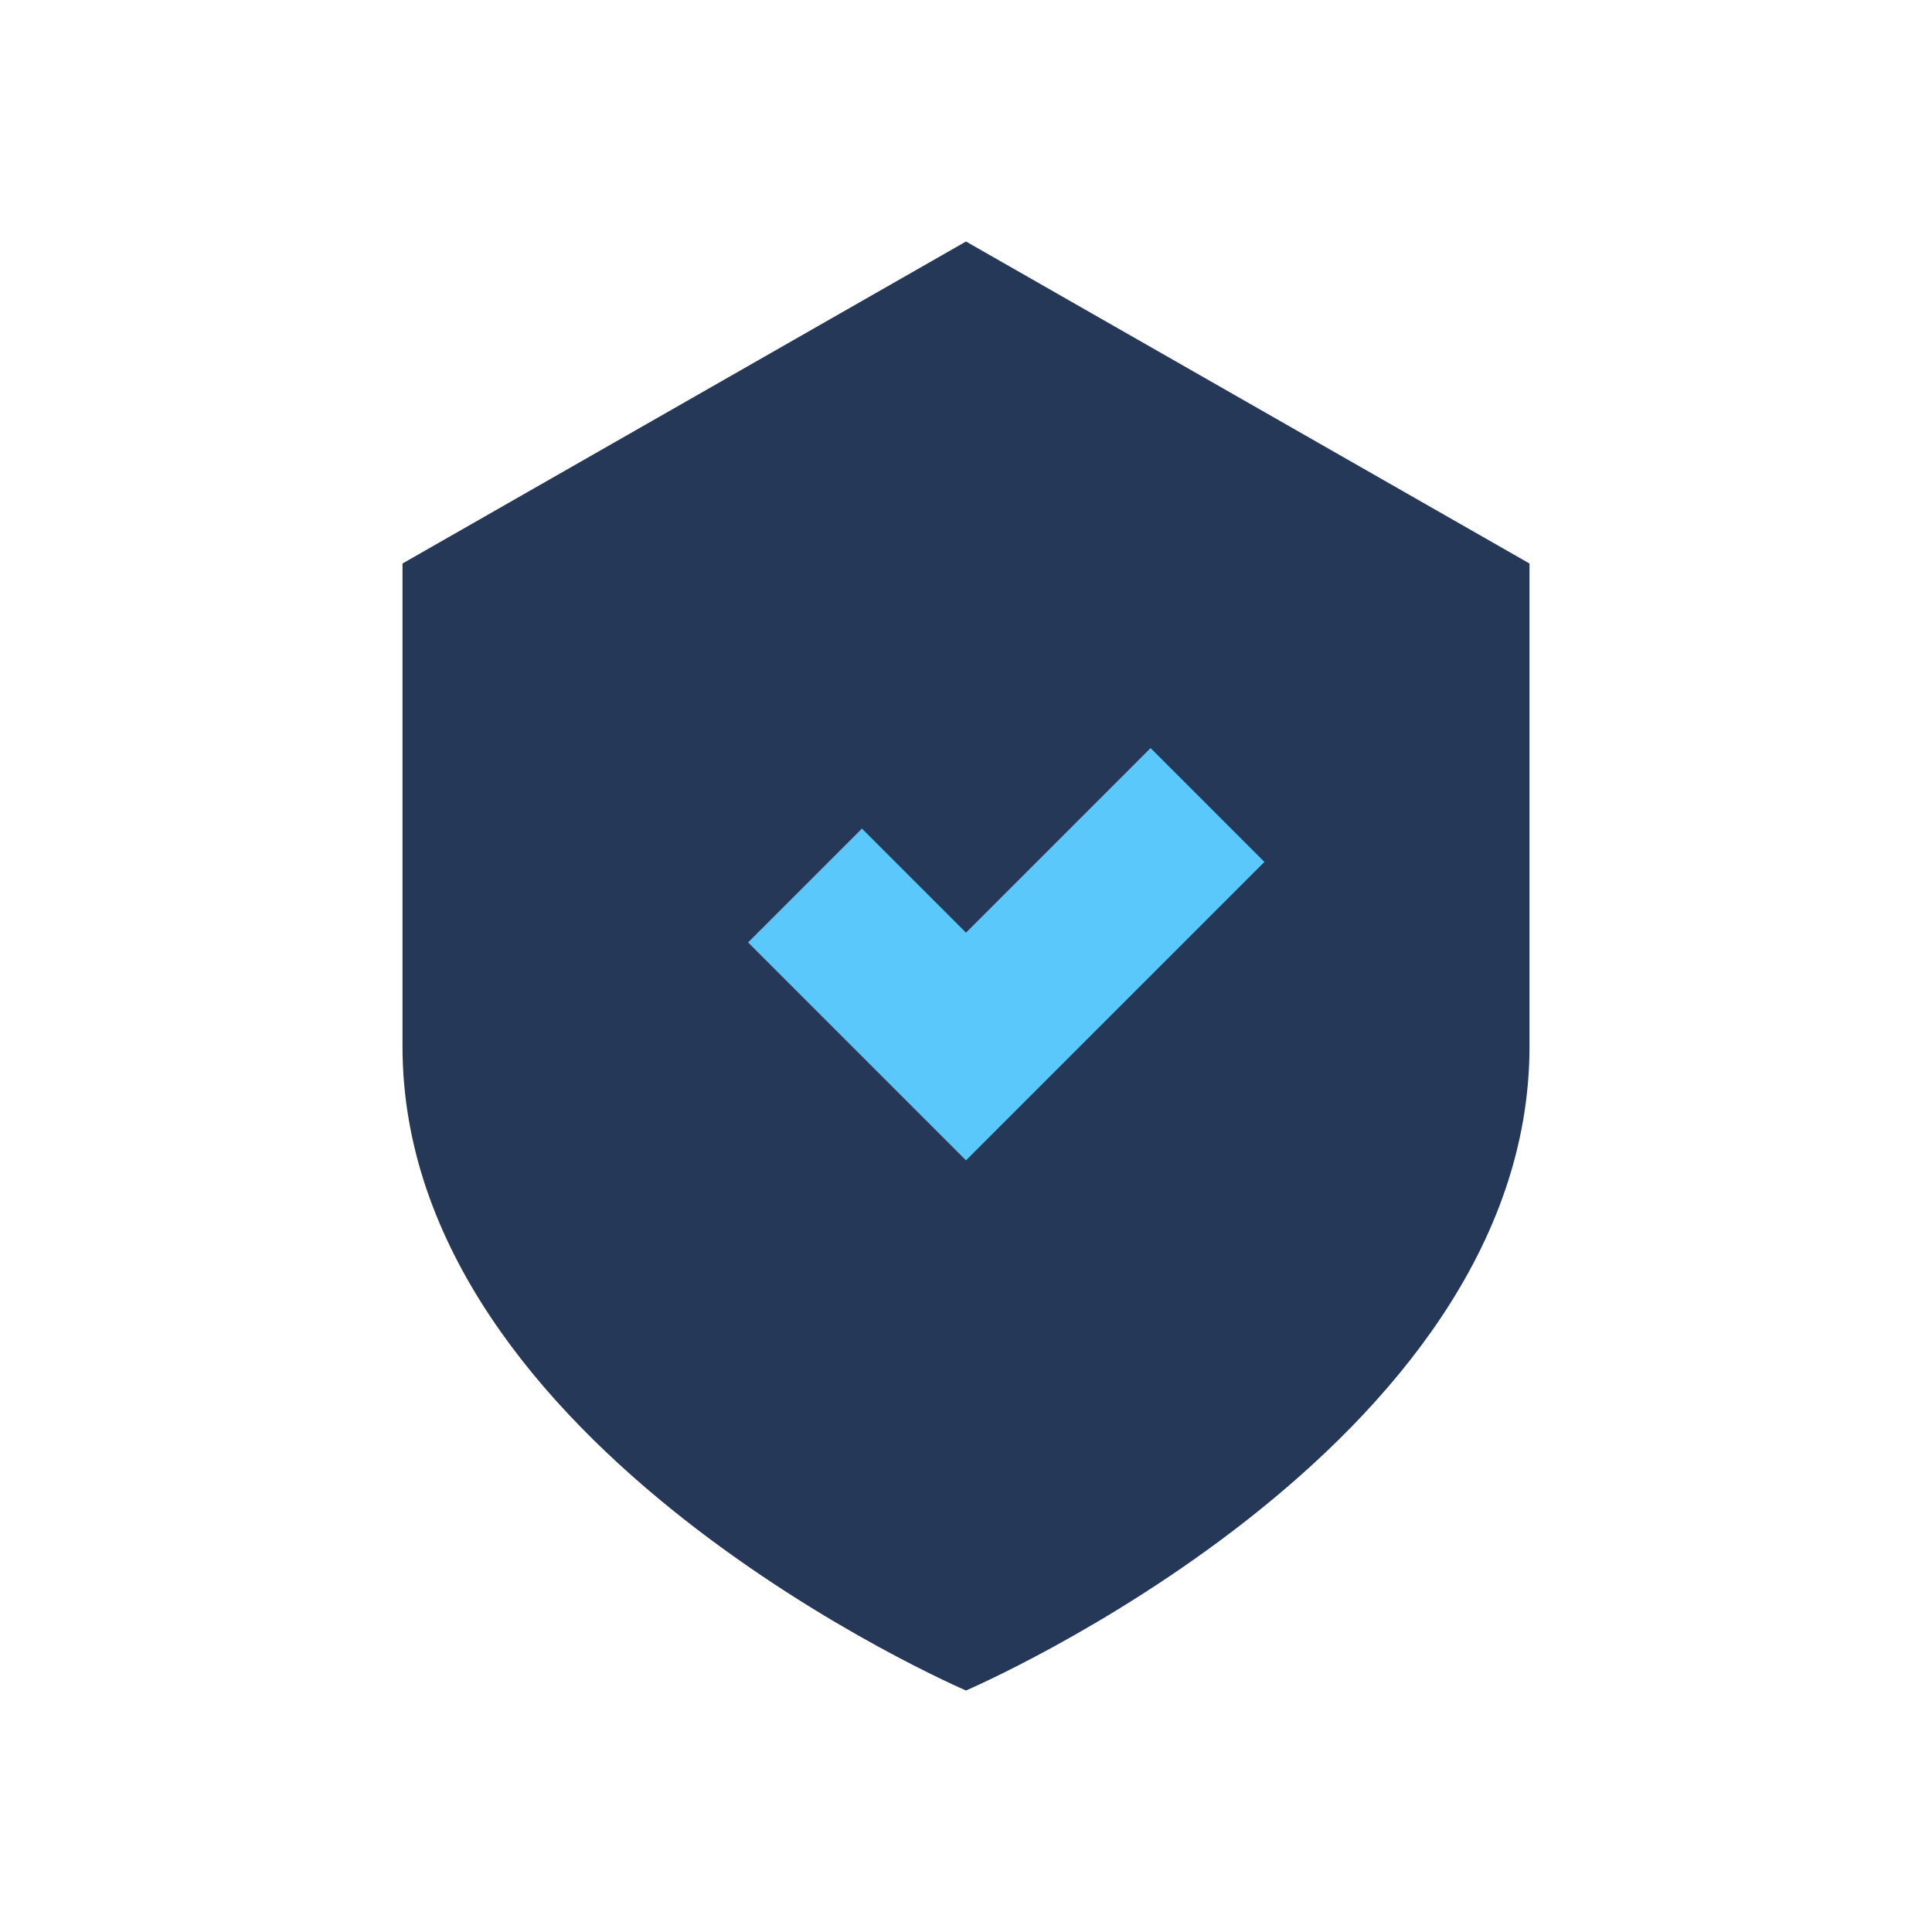
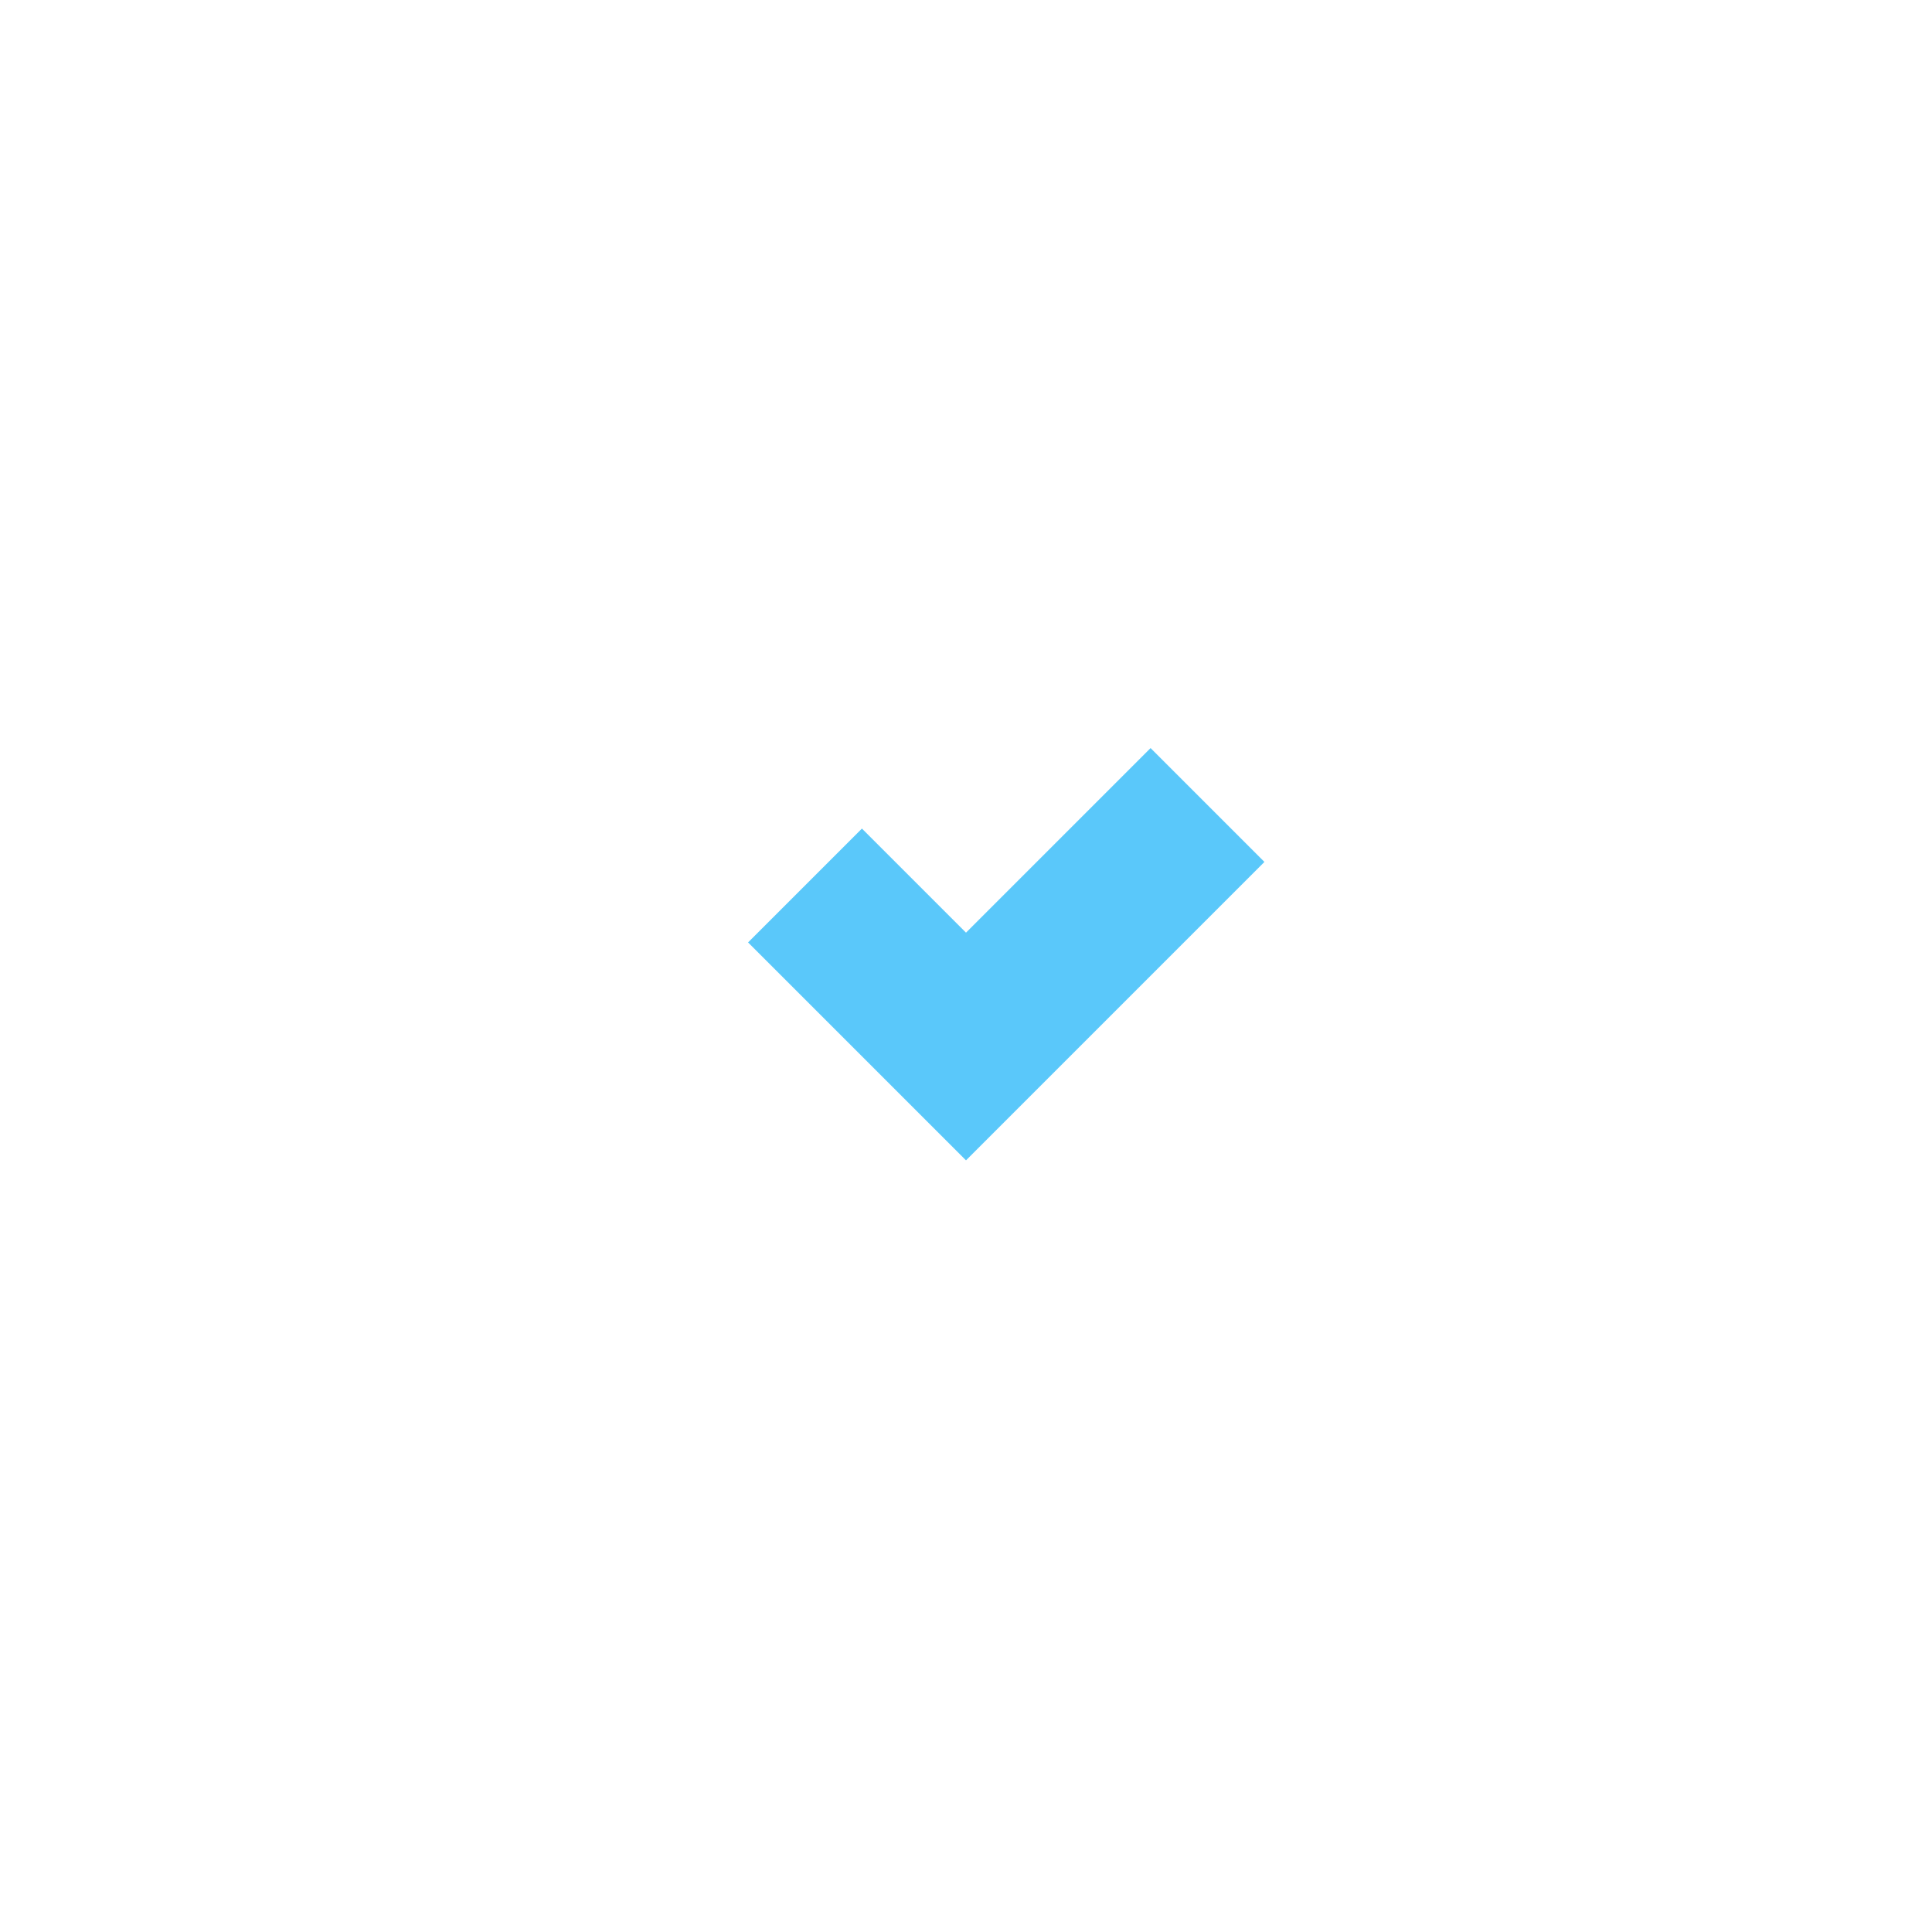
<svg xmlns="http://www.w3.org/2000/svg" width="24" height="24" viewBox="0 0 24 24">
-   <path d="M12 3l7 4v6c0 5-7 8-7 8s-7-3-7-8V7z" fill="#253858" />
  <path d="M15 10l-3 3-2-2" stroke="#5AC8FA" stroke-width="2" fill="none" />
</svg>